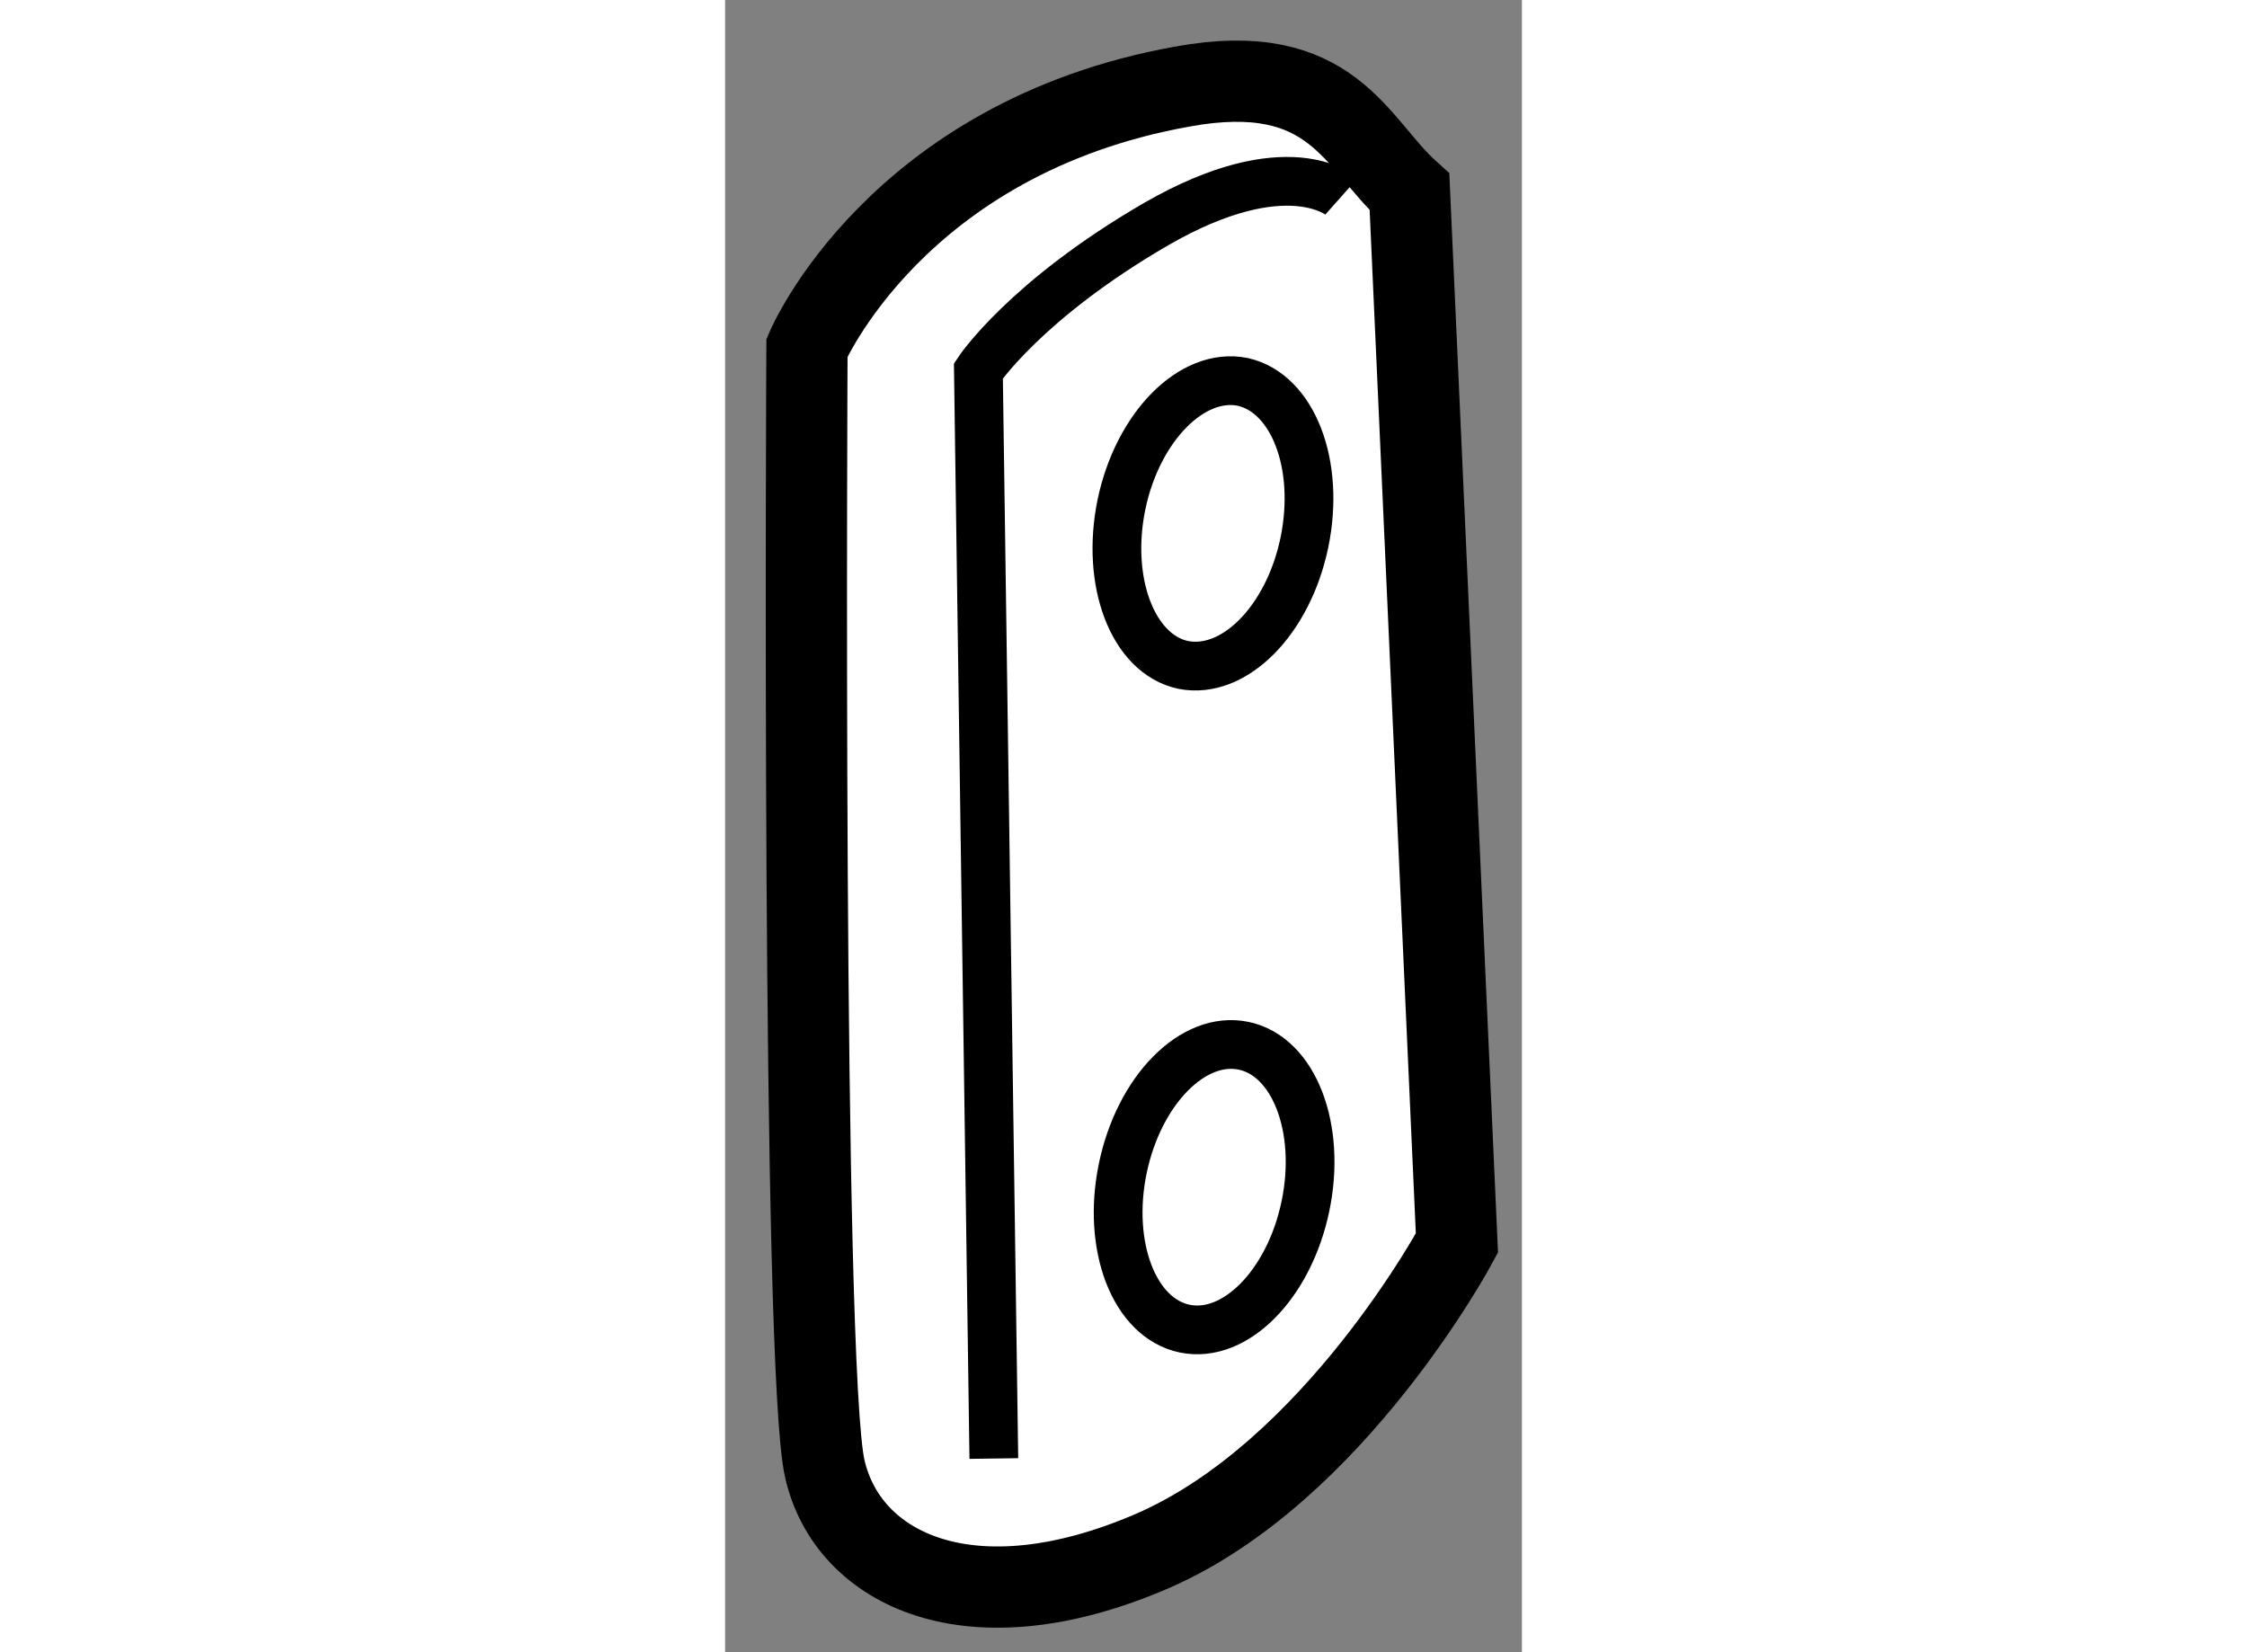
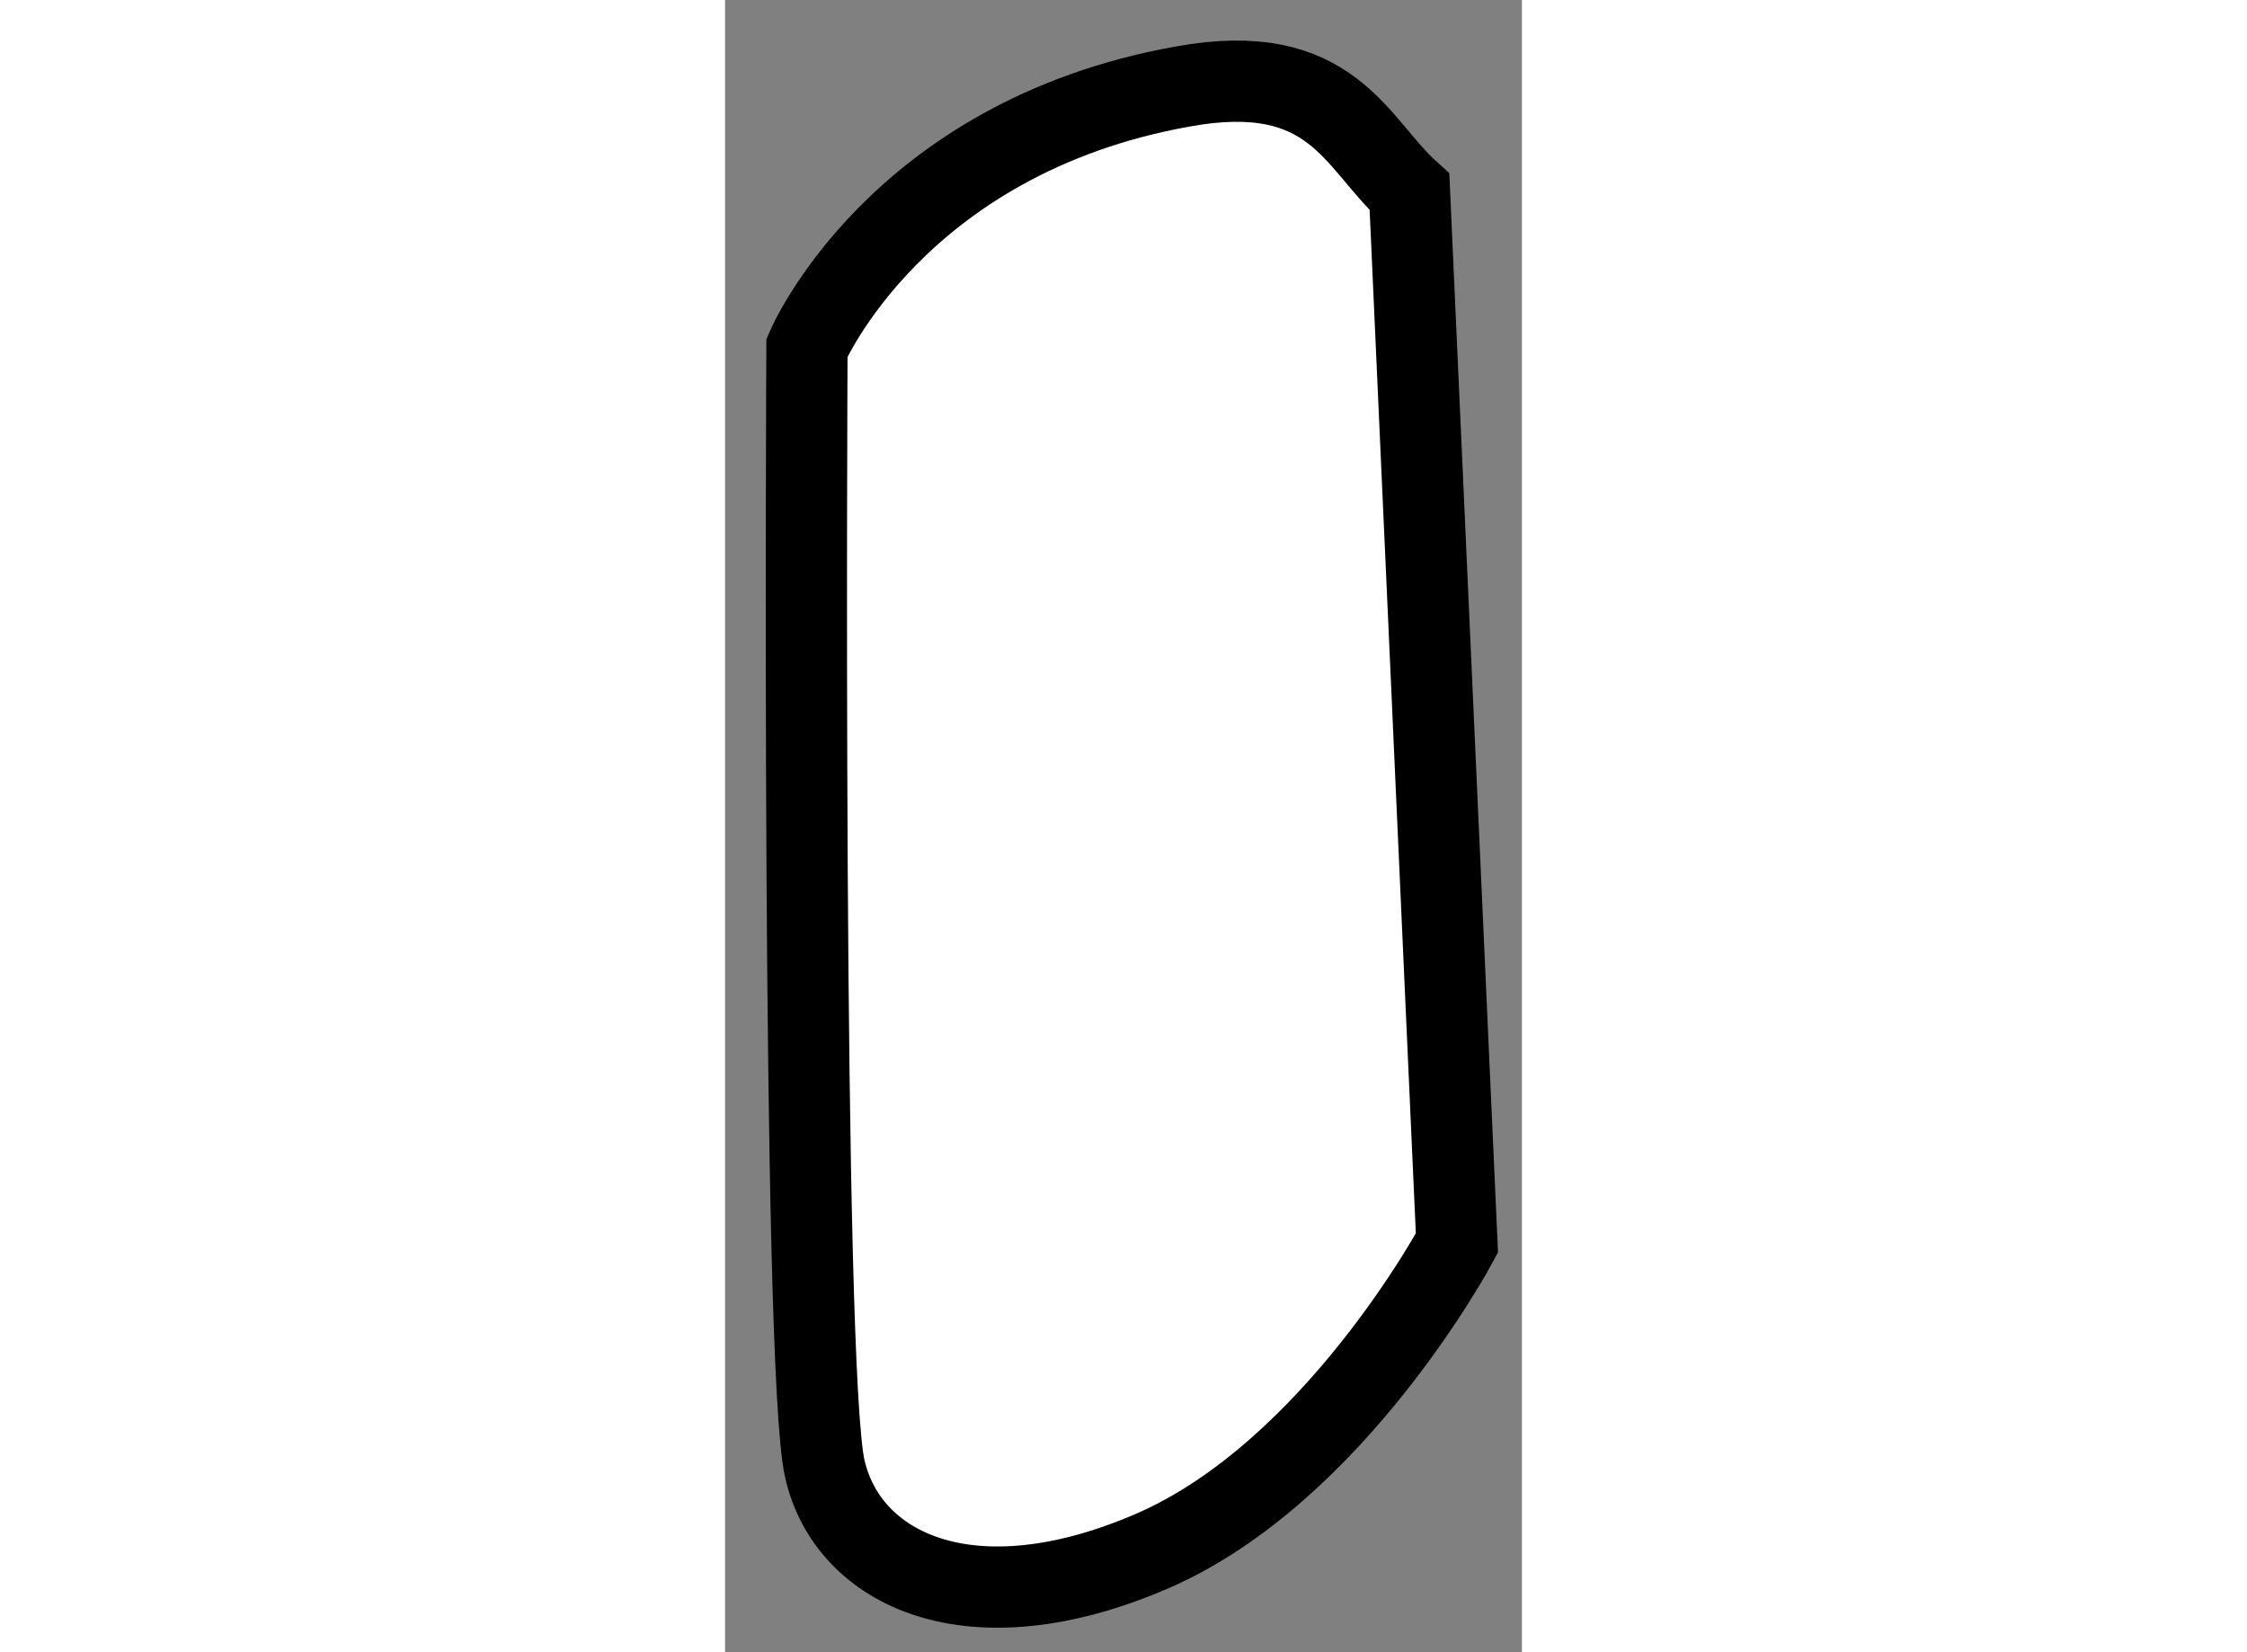
<svg xmlns="http://www.w3.org/2000/svg" version="1.1" x="0px" y="0px" width="244.8px" height="180px" viewBox="49.932 88.56 4.904 10.168" enable-background="new 0 0 244.8 180" xml:space="preserve">
  <rect x="49.932" y="88.56" width="4.904" height="10.168" fill="#808080" stroke="none" />
  <g>
    <path fill="#FFFFFF" stroke="#000000" stroke-width="0.5" d="M54.144,89.741l0.292,6.469c0,0-0.751,1.406-1.872,1.894    c-1.121,0.486-1.877,0.115-2.018-0.504c-0.144-0.618-0.11-6.9-0.11-6.9s0.548-1.291,2.309-1.607    C53.672,88.923,53.812,89.443,54.144,89.741z" />
-     <path fill="none" stroke="#000000" stroke-width="0.3" d="M53.726,89.768c0,0-0.332-0.295-1.141,0.171    c-0.807,0.468-1.094,0.903-1.094,0.903l0.095,6.694" />
-     <ellipse transform="matrix(-0.979 -0.204 0.204 -0.979 85.249 200.519)" fill="none" stroke="#000000" stroke-width="0.3" cx="52.975" cy="95.859" rx="0.574" ry="0.889" />
-     <path fill="none" stroke="#000000" stroke-width="0.3" d="M52.372,91.662c-0.1,0.482,0.071,0.924,0.379,0.99    c0.313,0.062,0.646-0.273,0.746-0.752c0.1-0.482-0.071-0.921-0.38-0.99C52.805,90.848,52.472,91.187,52.372,91.662z" />
  </g>
</svg>